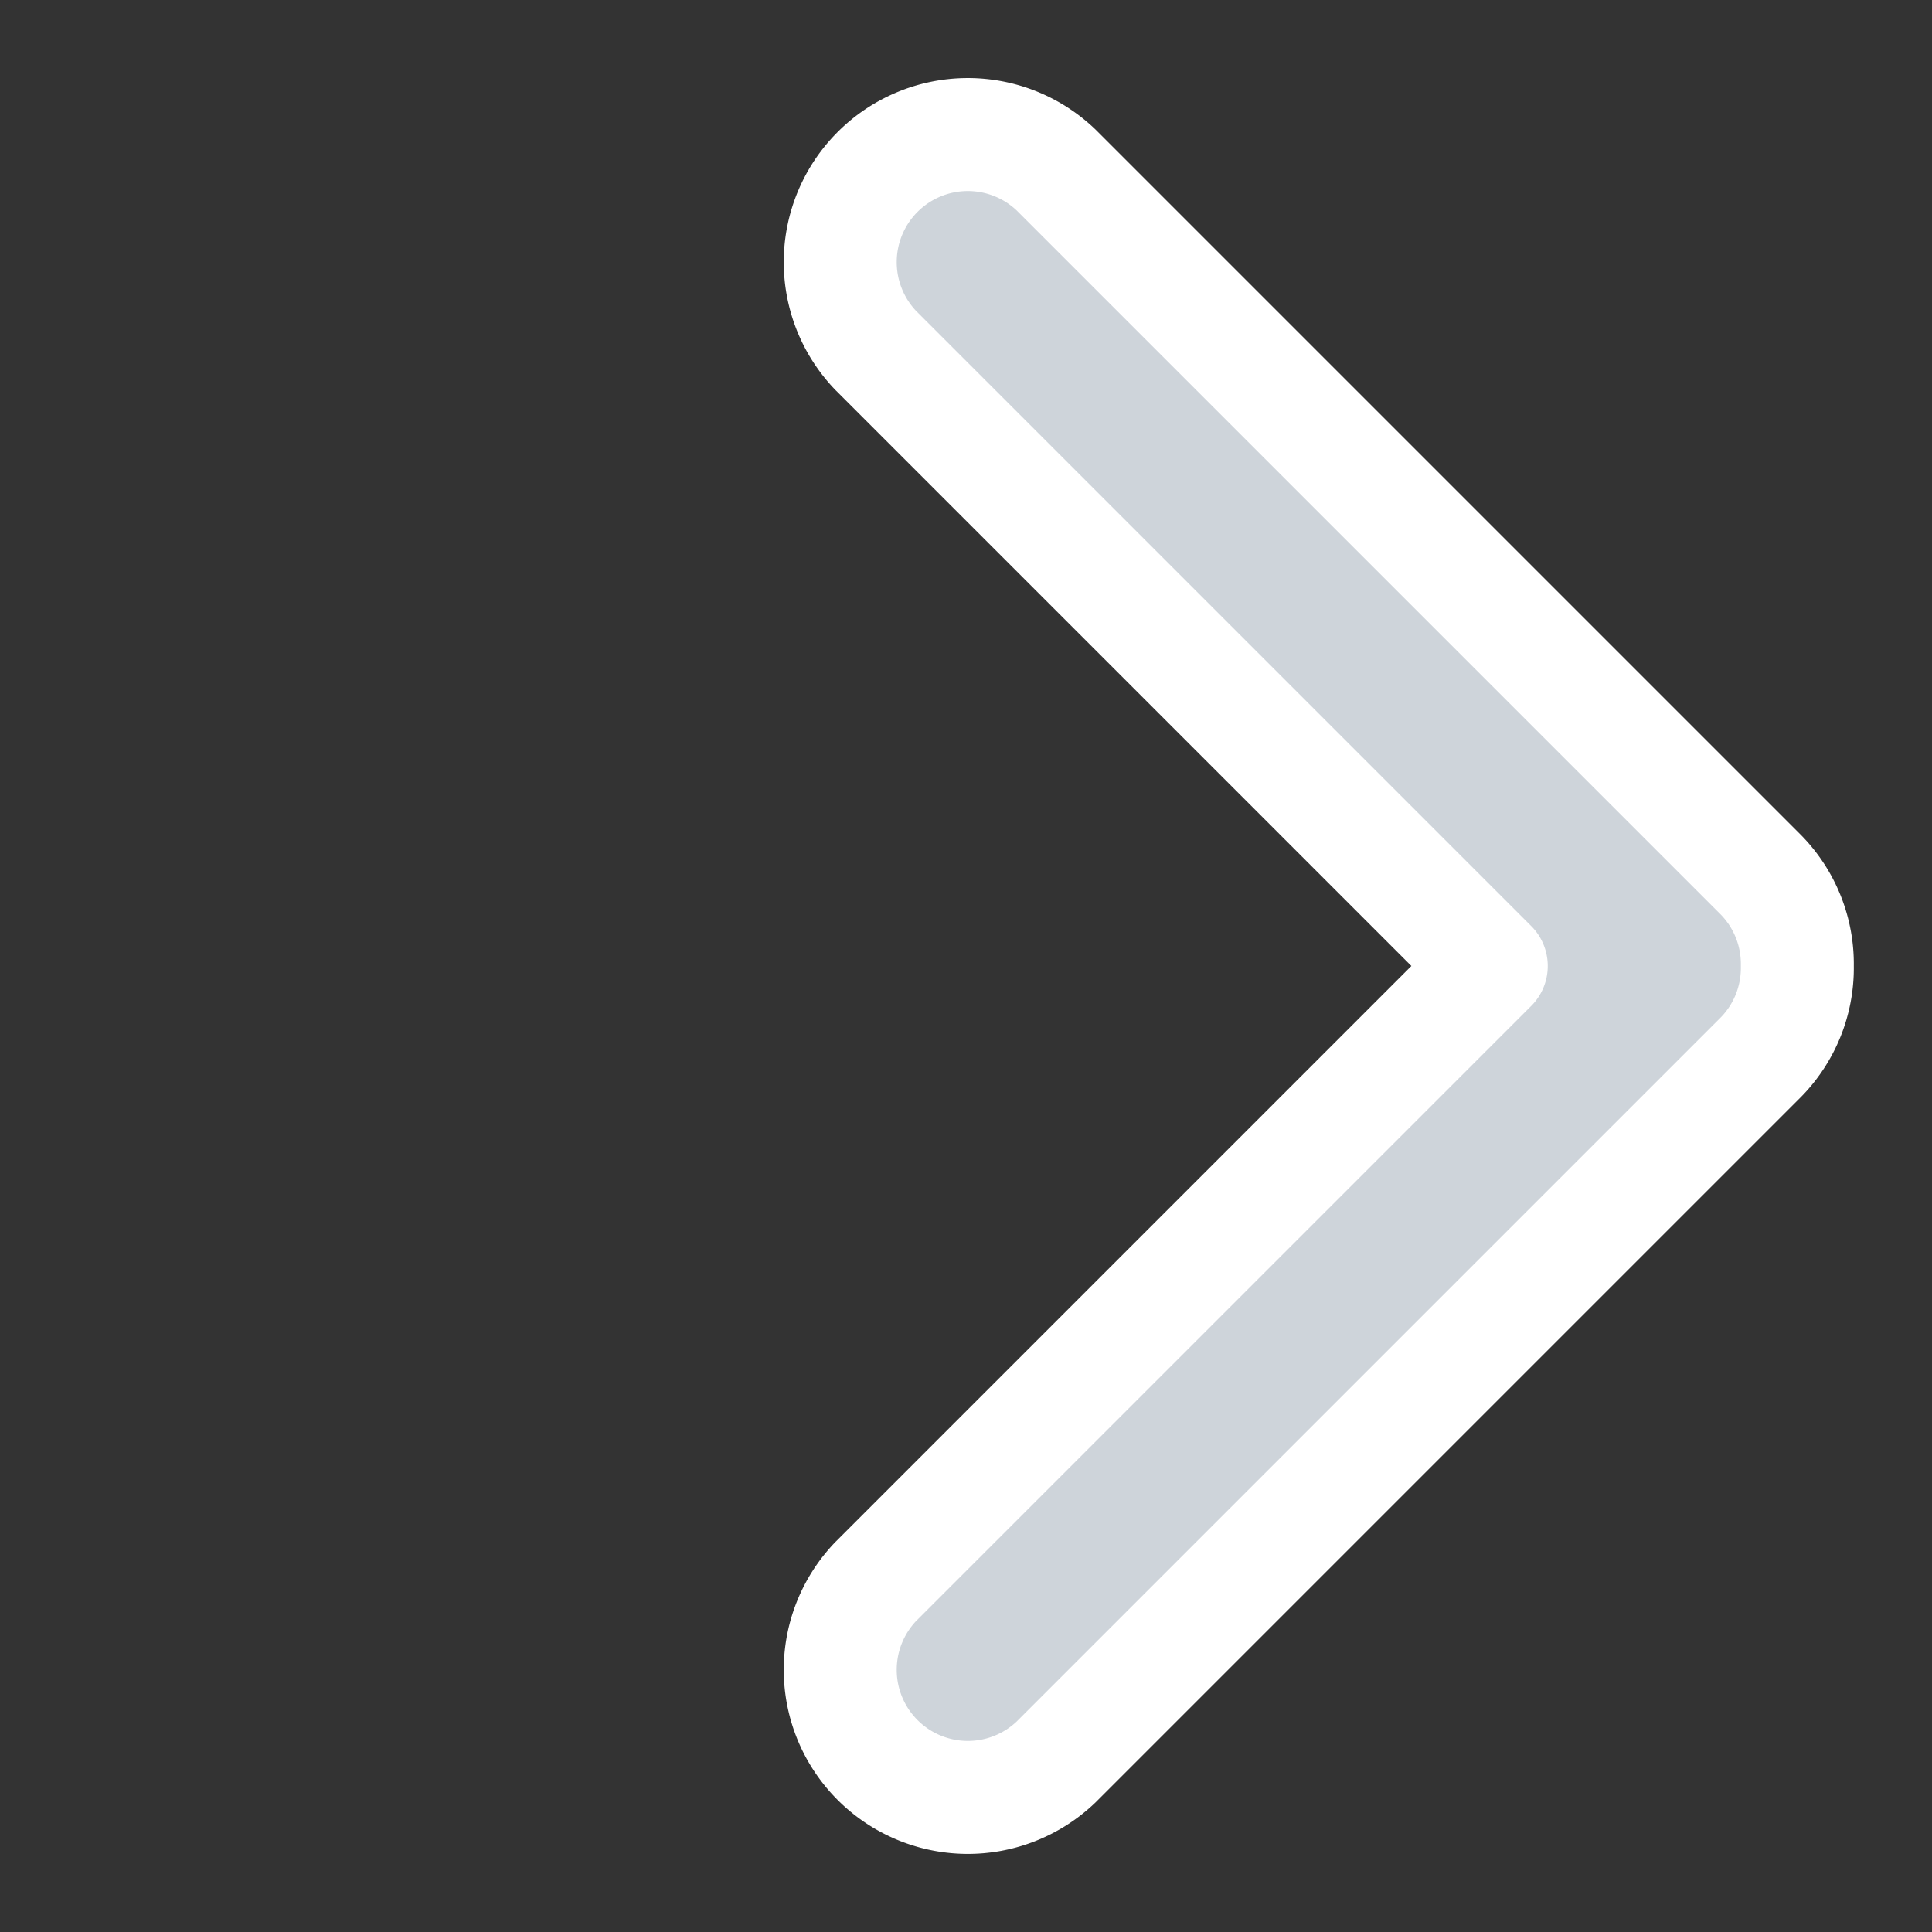
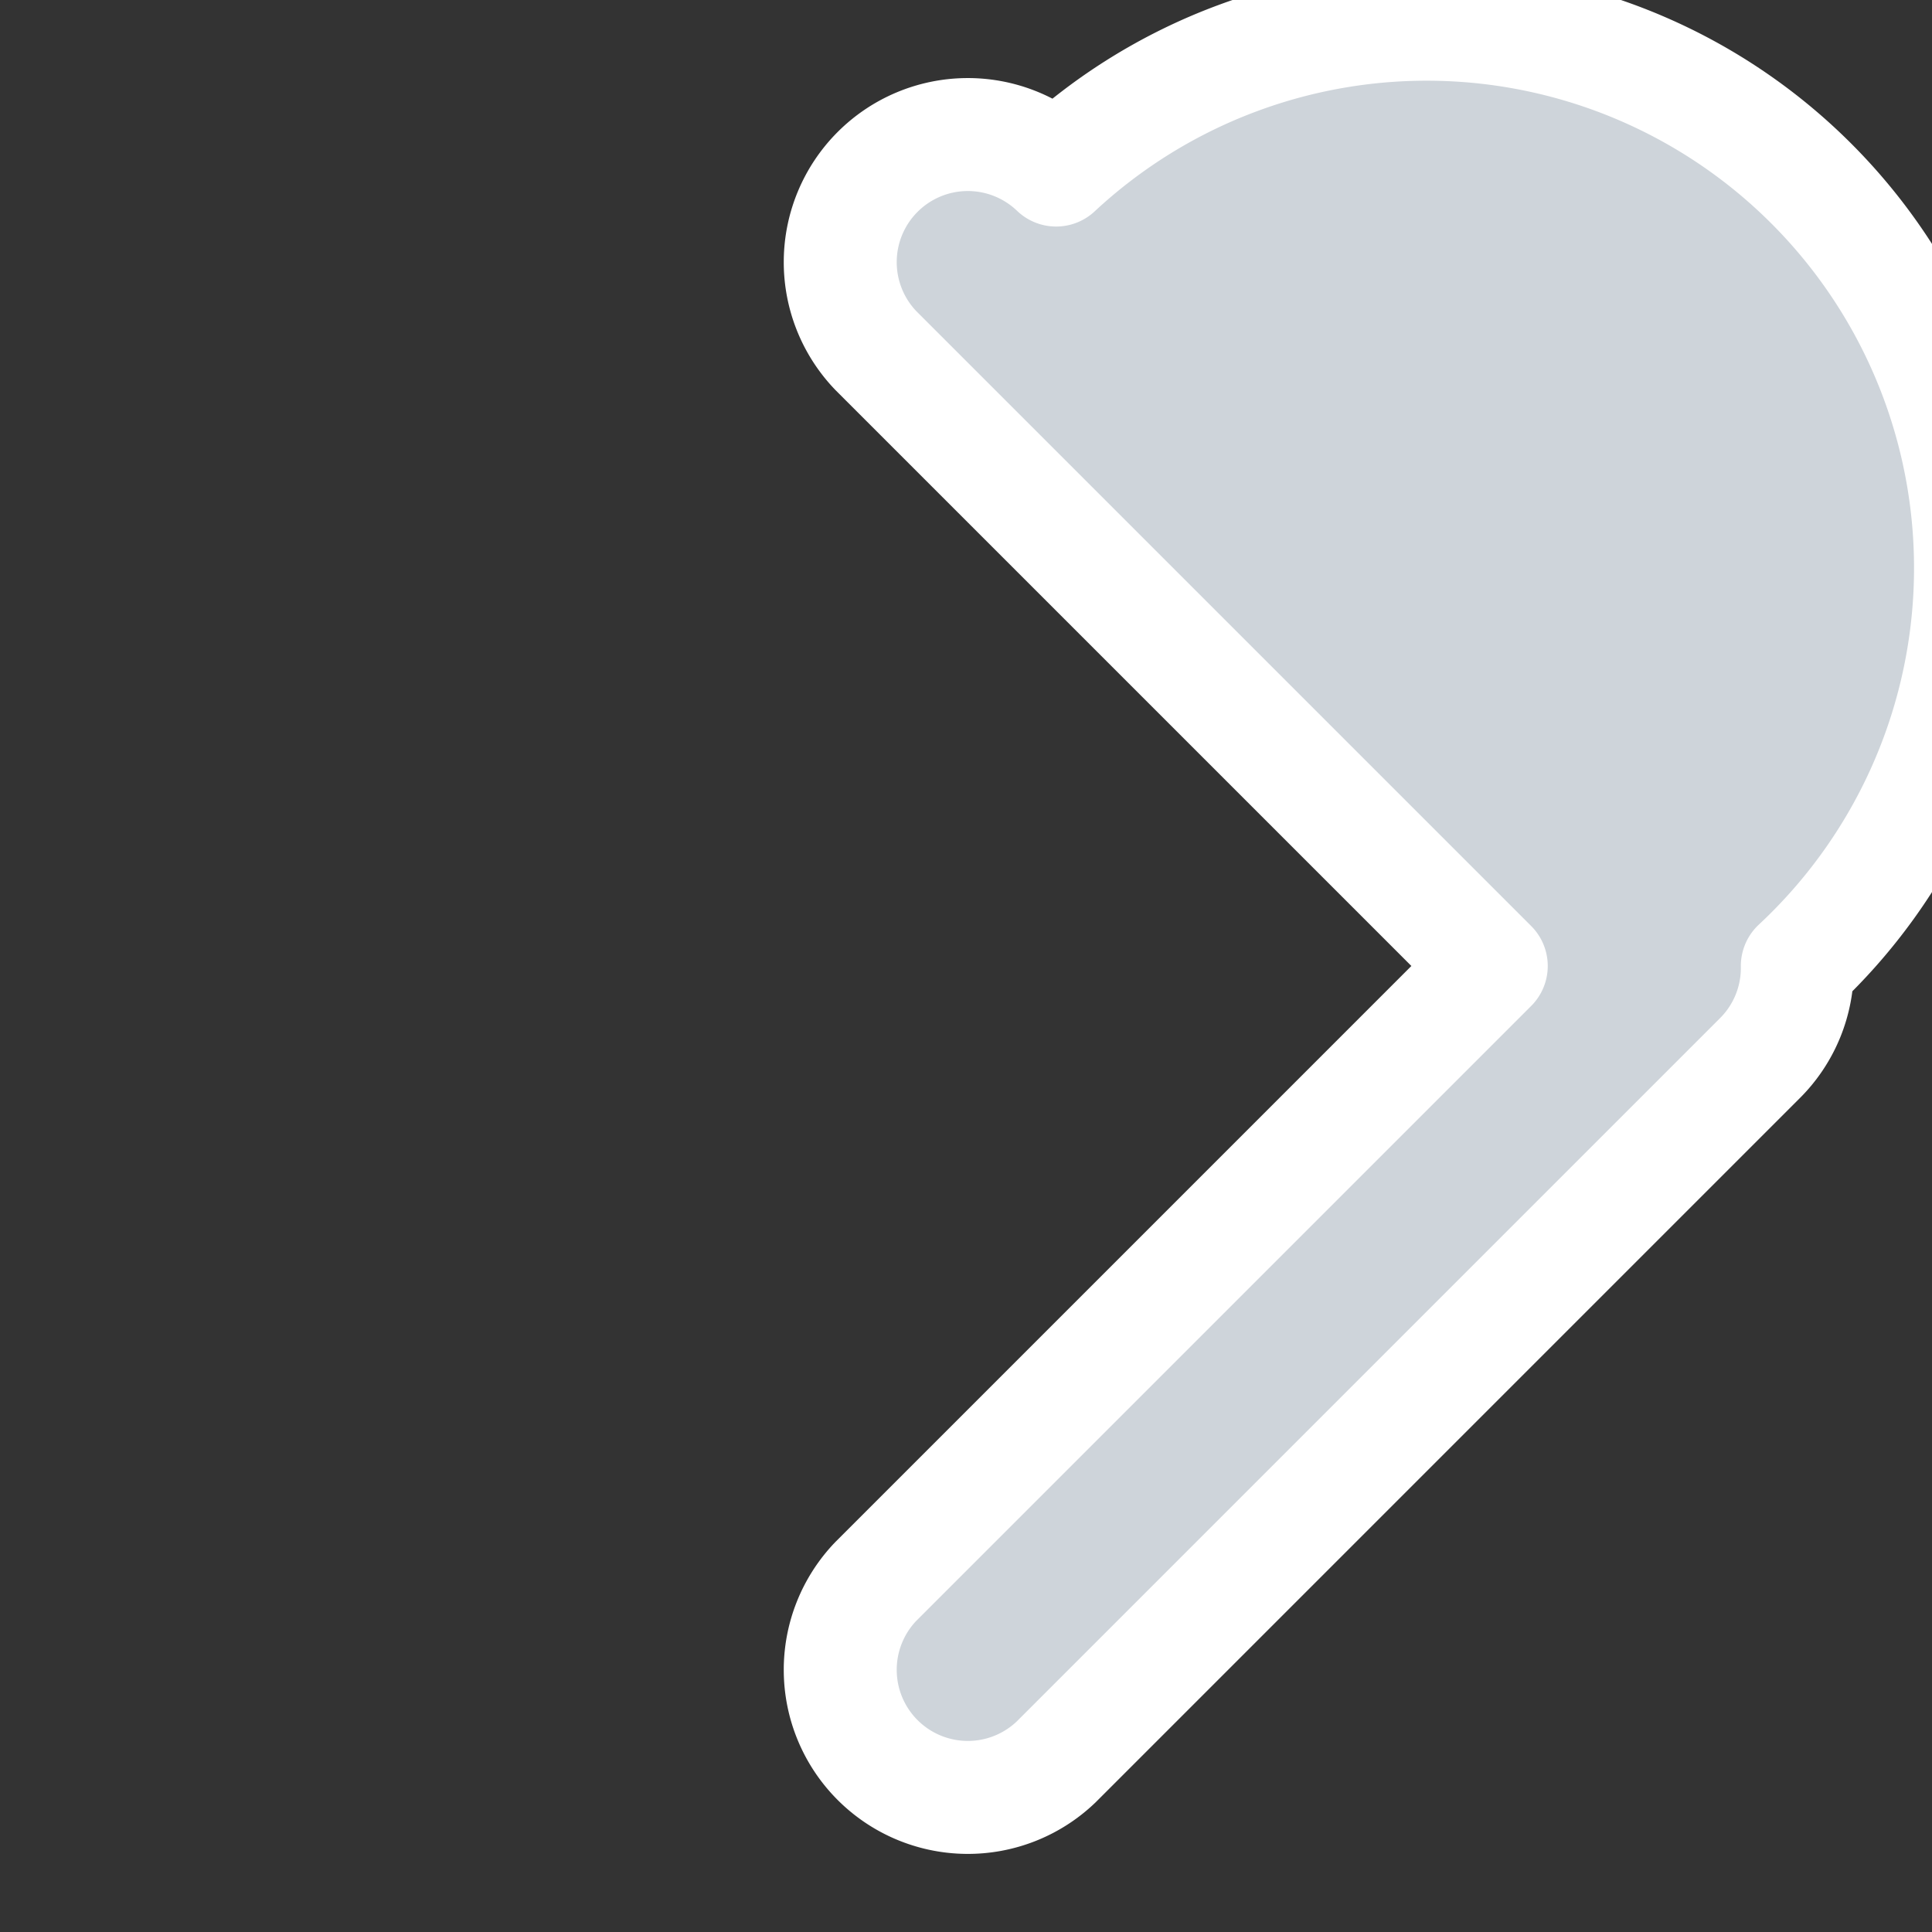
<svg xmlns="http://www.w3.org/2000/svg" width="34.204" height="34.204" viewBox="0 0 34.204 34.204">
  <rect x="0" y="0" width="34.204" height="34.204" fill="#333333" stroke="none" />
-   <path id="prefix__Unión_34" fill="#ced4da" stroke="#fff" stroke-linecap="round" stroke-linejoin="round" stroke-width="2px" d="M17.669 19.928V4.517H2.258a2.259 2.259 0 0 1 0-4.517h17.626A2.252 2.252 0 0 1 21.5.685a2.253 2.253 0 0 1 .686 1.615v17.628a2.259 2.259 0 0 1-4.517 0z" data-name="Unión 34" transform="rotate(45 6.844 21.35)" />
+   <path id="prefix__Unión_34" fill="#ced4da" stroke="#fff" stroke-linecap="round" stroke-linejoin="round" stroke-width="2px" d="M17.669 19.928V4.517H2.258a2.259 2.259 0 0 1 0-4.517A2.252 2.252 0 0 1 21.5.685a2.253 2.253 0 0 1 .686 1.615v17.628a2.259 2.259 0 0 1-4.517 0z" data-name="Unión 34" transform="rotate(45 6.844 21.35)" />
</svg>